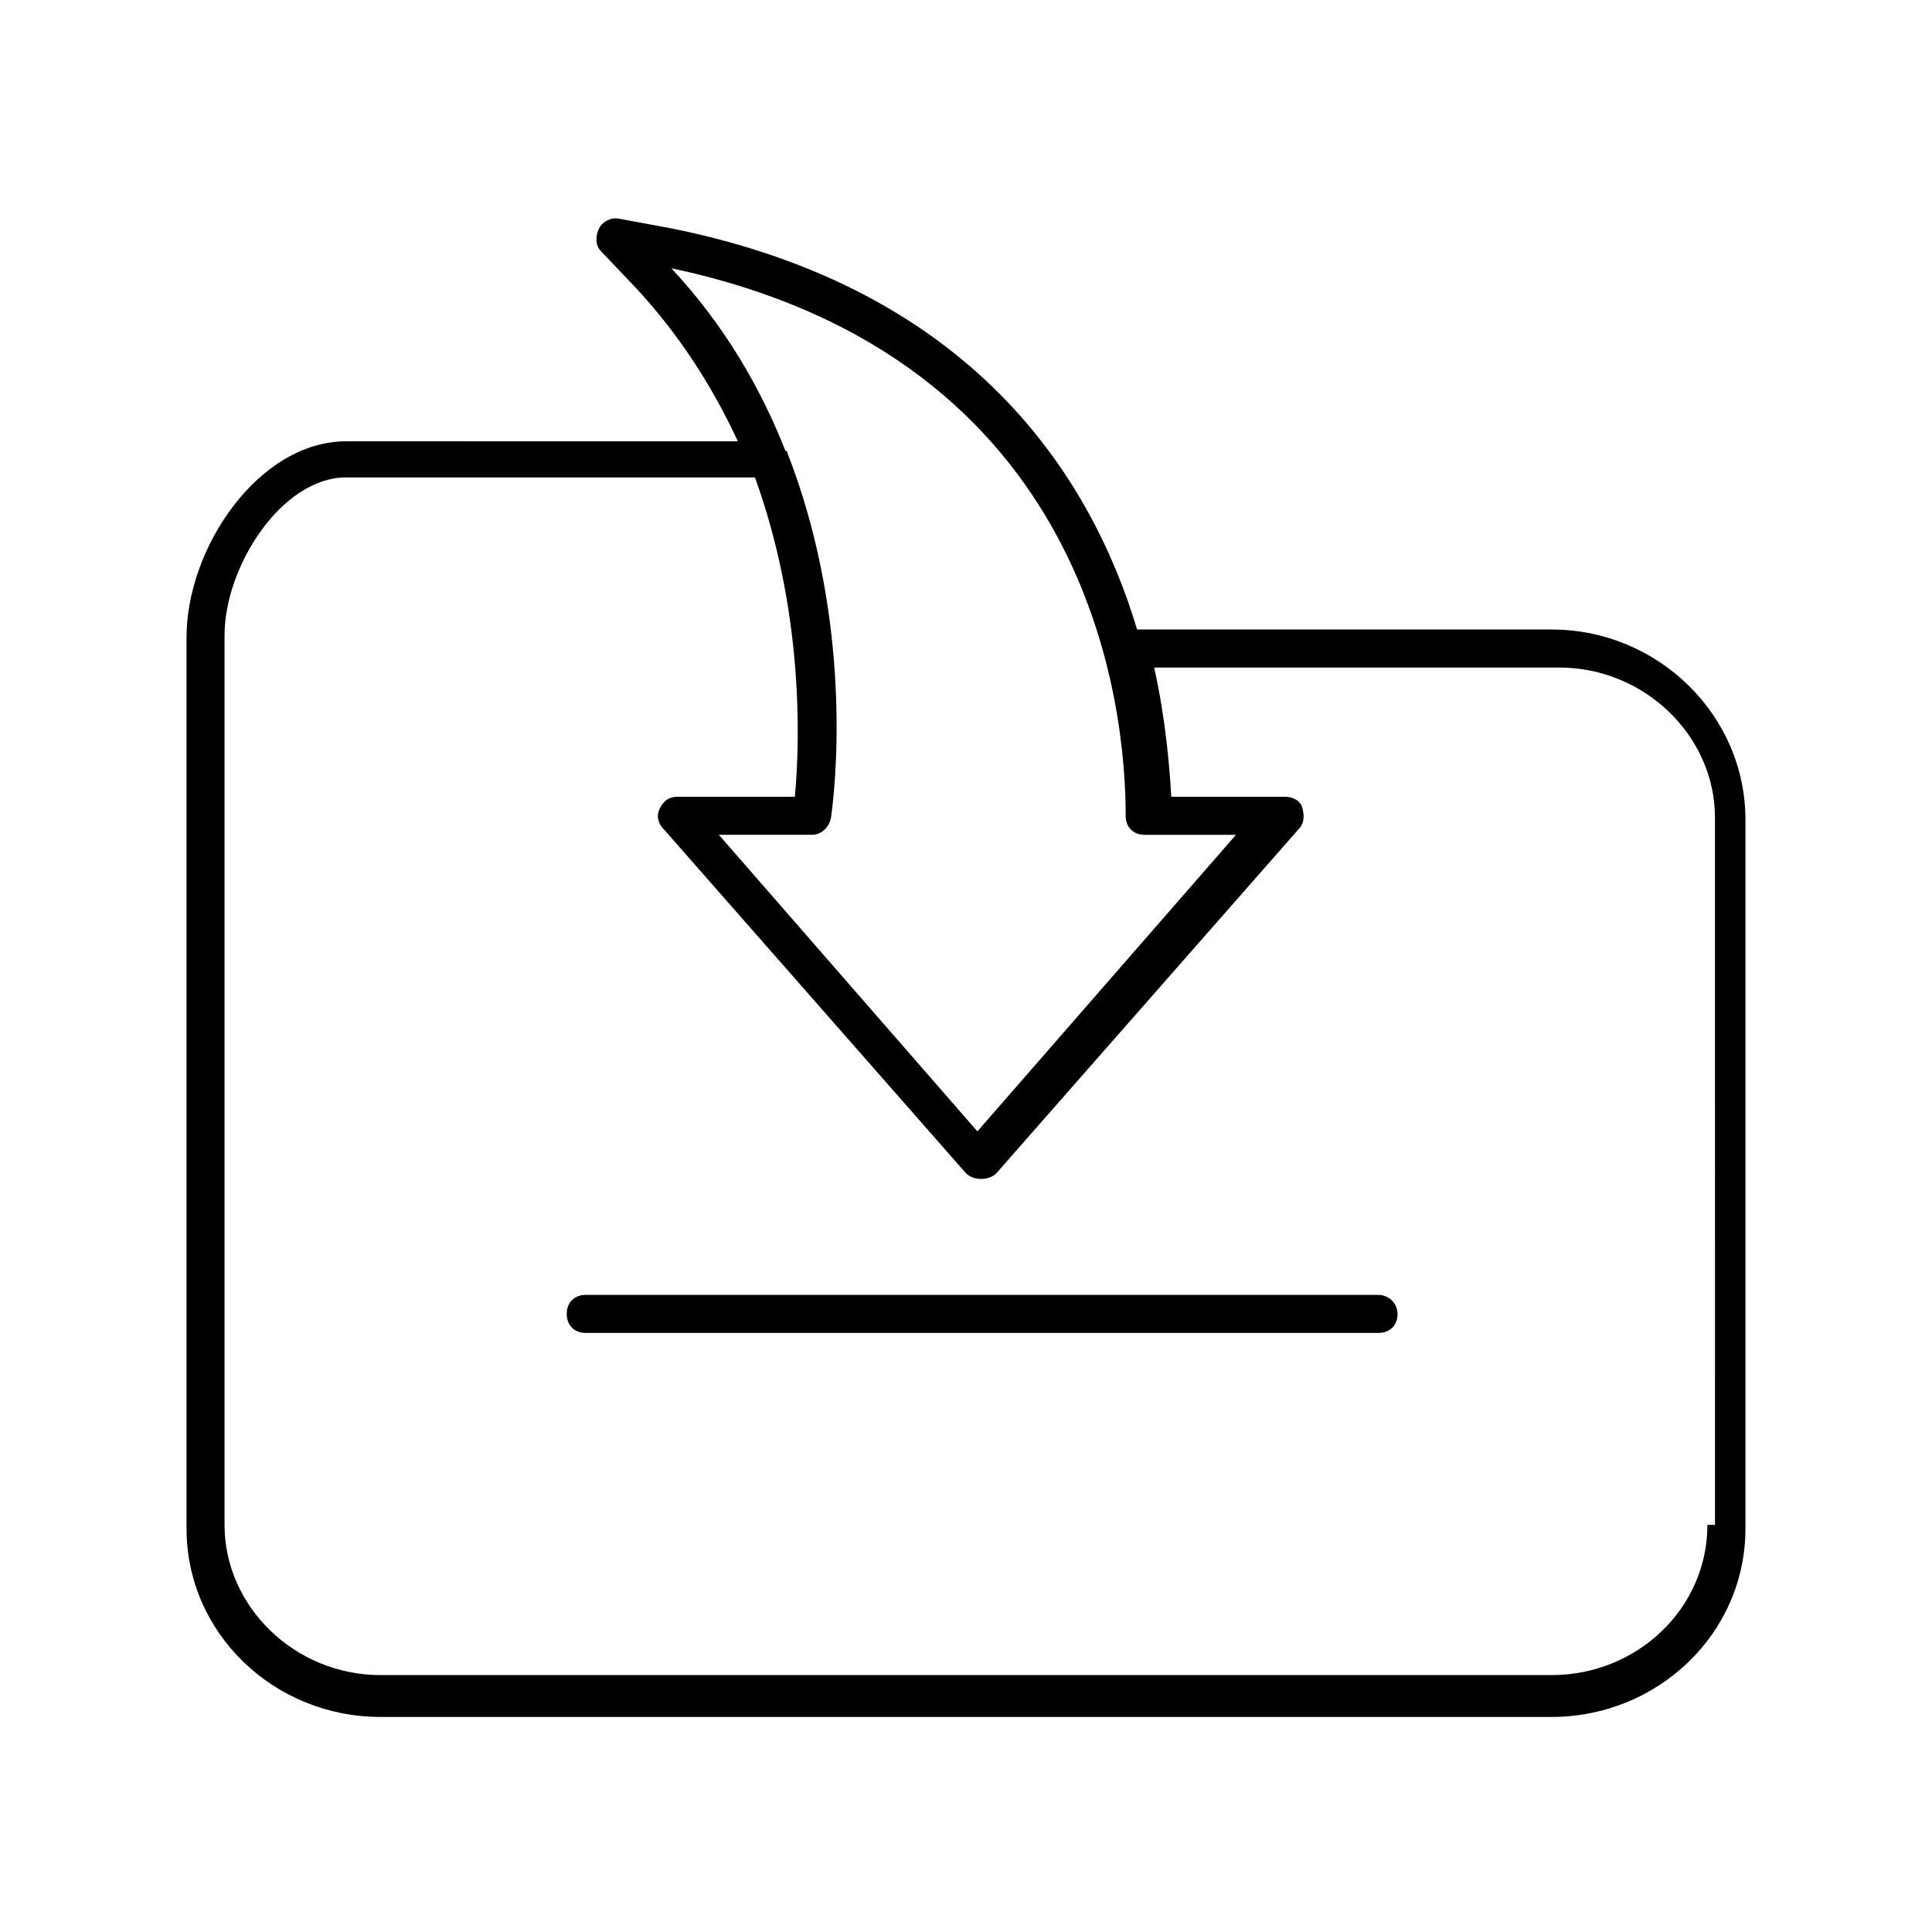
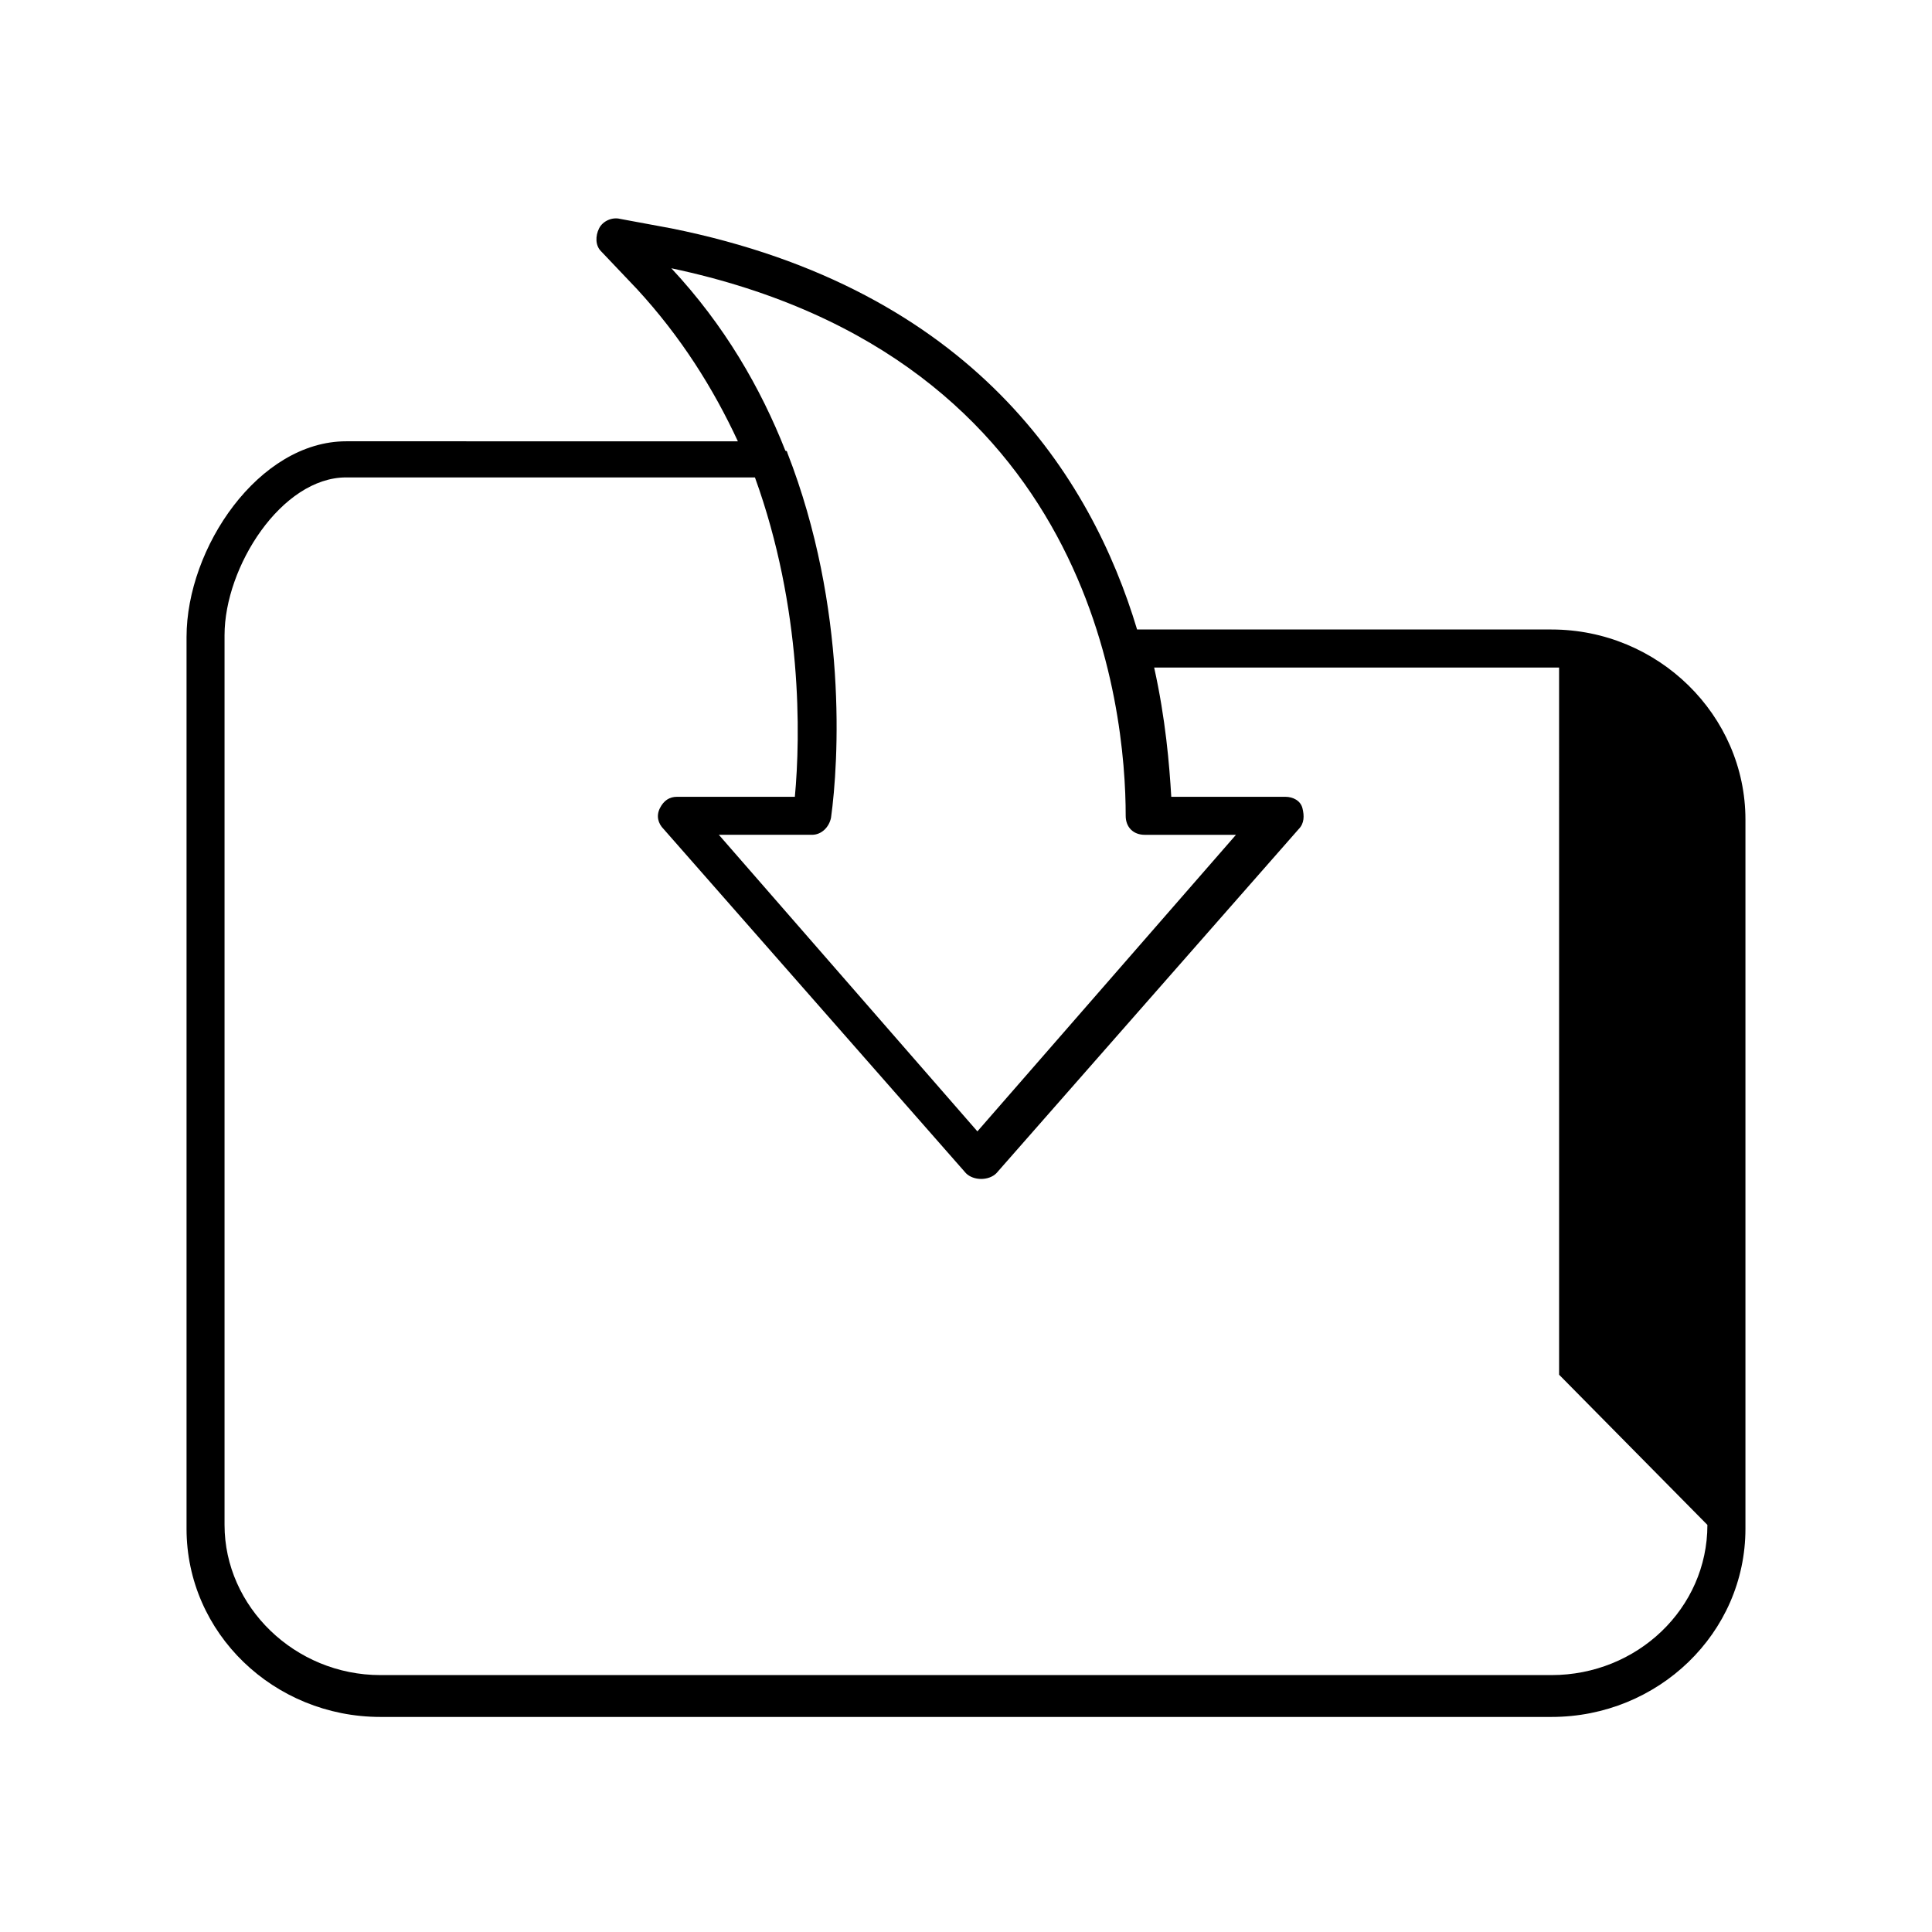
<svg xmlns="http://www.w3.org/2000/svg" fill="#000000" width="800px" height="800px" version="1.1" viewBox="144 144 512 512">
  <g>
-     <path d="m555.17 310.82h-109.83c-12.09-40.305-43.328-90.184-123.43-106.3l-13.602-2.519c-2.016-0.504-4.535 0.504-5.543 2.519-1.008 2.016-1.008 4.535 0.504 6.047l9.574 10.078c11.586 12.594 20.152 26.199 26.703 40.305l-103.79-0.004c-23.176 0-42.32 28.215-42.32 51.891v236.29c0 27.711 23.176 49.879 51.387 49.879h310.35c28.215 0 51.387-22.168 51.387-49.879v-187.92c0-27.711-23.172-50.383-51.387-50.383zm-112.85 49.375c0 3.023 2.016 5.039 5.039 5.039h24.184l-68.523 78.59-68.516-78.594h24.688c2.519 0 4.535-2.016 5.039-4.535 2.016-14.609 4.535-55.418-11.586-96.73 0 0 0-0.504-0.504-0.504-6.551-16.625-16.121-33.25-30.23-48.367 111.84 23.684 120.41 116.89 120.41 145.1zm154.16 187.92c0 22.168-18.641 39.801-41.312 39.801h-310.35c-22.672 0-41.312-18.137-41.312-39.801v-235.78c0-18.137 15.113-41.816 32.242-41.816h108.32c12.594 34.762 12.09 68.52 10.578 84.641h-31.234c-2.016 0-3.527 1.008-4.535 3.023-1.008 2.016-0.504 4.031 1.008 5.543l80.105 91.191c1.008 1.008 2.519 1.512 4.031 1.512 1.512 0 3.023-0.504 4.031-1.512l80.105-91.191c1.512-1.512 1.512-3.527 1.008-5.543s-2.519-3.023-4.535-3.023h-30.23c-0.504-8.566-1.512-20.656-4.535-34.258h107.31c22.672 0 41.312 18.137 41.312 39.801l0.004 187.41z" />
-     <path d="m509.32 487.16h-210.09c-3.023 0-5.039 2.016-5.039 5.039 0 3.023 2.016 5.039 5.039 5.039h210.09c3.023 0 5.039-2.016 5.039-5.039-0.004-3.023-2.523-5.039-5.043-5.039z" />
+     <path d="m555.17 310.82h-109.83c-12.09-40.305-43.328-90.184-123.43-106.3l-13.602-2.519c-2.016-0.504-4.535 0.504-5.543 2.519-1.008 2.016-1.008 4.535 0.504 6.047l9.574 10.078c11.586 12.594 20.152 26.199 26.703 40.305l-103.79-0.004c-23.176 0-42.32 28.215-42.32 51.891v236.29c0 27.711 23.176 49.879 51.387 49.879h310.35c28.215 0 51.387-22.168 51.387-49.879v-187.92c0-27.711-23.172-50.383-51.387-50.383zm-112.85 49.375c0 3.023 2.016 5.039 5.039 5.039h24.184l-68.523 78.59-68.516-78.594h24.688c2.519 0 4.535-2.016 5.039-4.535 2.016-14.609 4.535-55.418-11.586-96.73 0 0 0-0.504-0.504-0.504-6.551-16.625-16.121-33.25-30.23-48.367 111.84 23.684 120.41 116.89 120.41 145.1zm154.16 187.92c0 22.168-18.641 39.801-41.312 39.801h-310.35c-22.672 0-41.312-18.137-41.312-39.801v-235.78c0-18.137 15.113-41.816 32.242-41.816h108.32c12.594 34.762 12.09 68.52 10.578 84.641h-31.234c-2.016 0-3.527 1.008-4.535 3.023-1.008 2.016-0.504 4.031 1.008 5.543l80.105 91.191c1.008 1.008 2.519 1.512 4.031 1.512 1.512 0 3.023-0.504 4.031-1.512l80.105-91.191c1.512-1.512 1.512-3.527 1.008-5.543s-2.519-3.023-4.535-3.023h-30.23c-0.504-8.566-1.512-20.656-4.535-34.258h107.31l0.004 187.41z" />
  </g>
</svg>